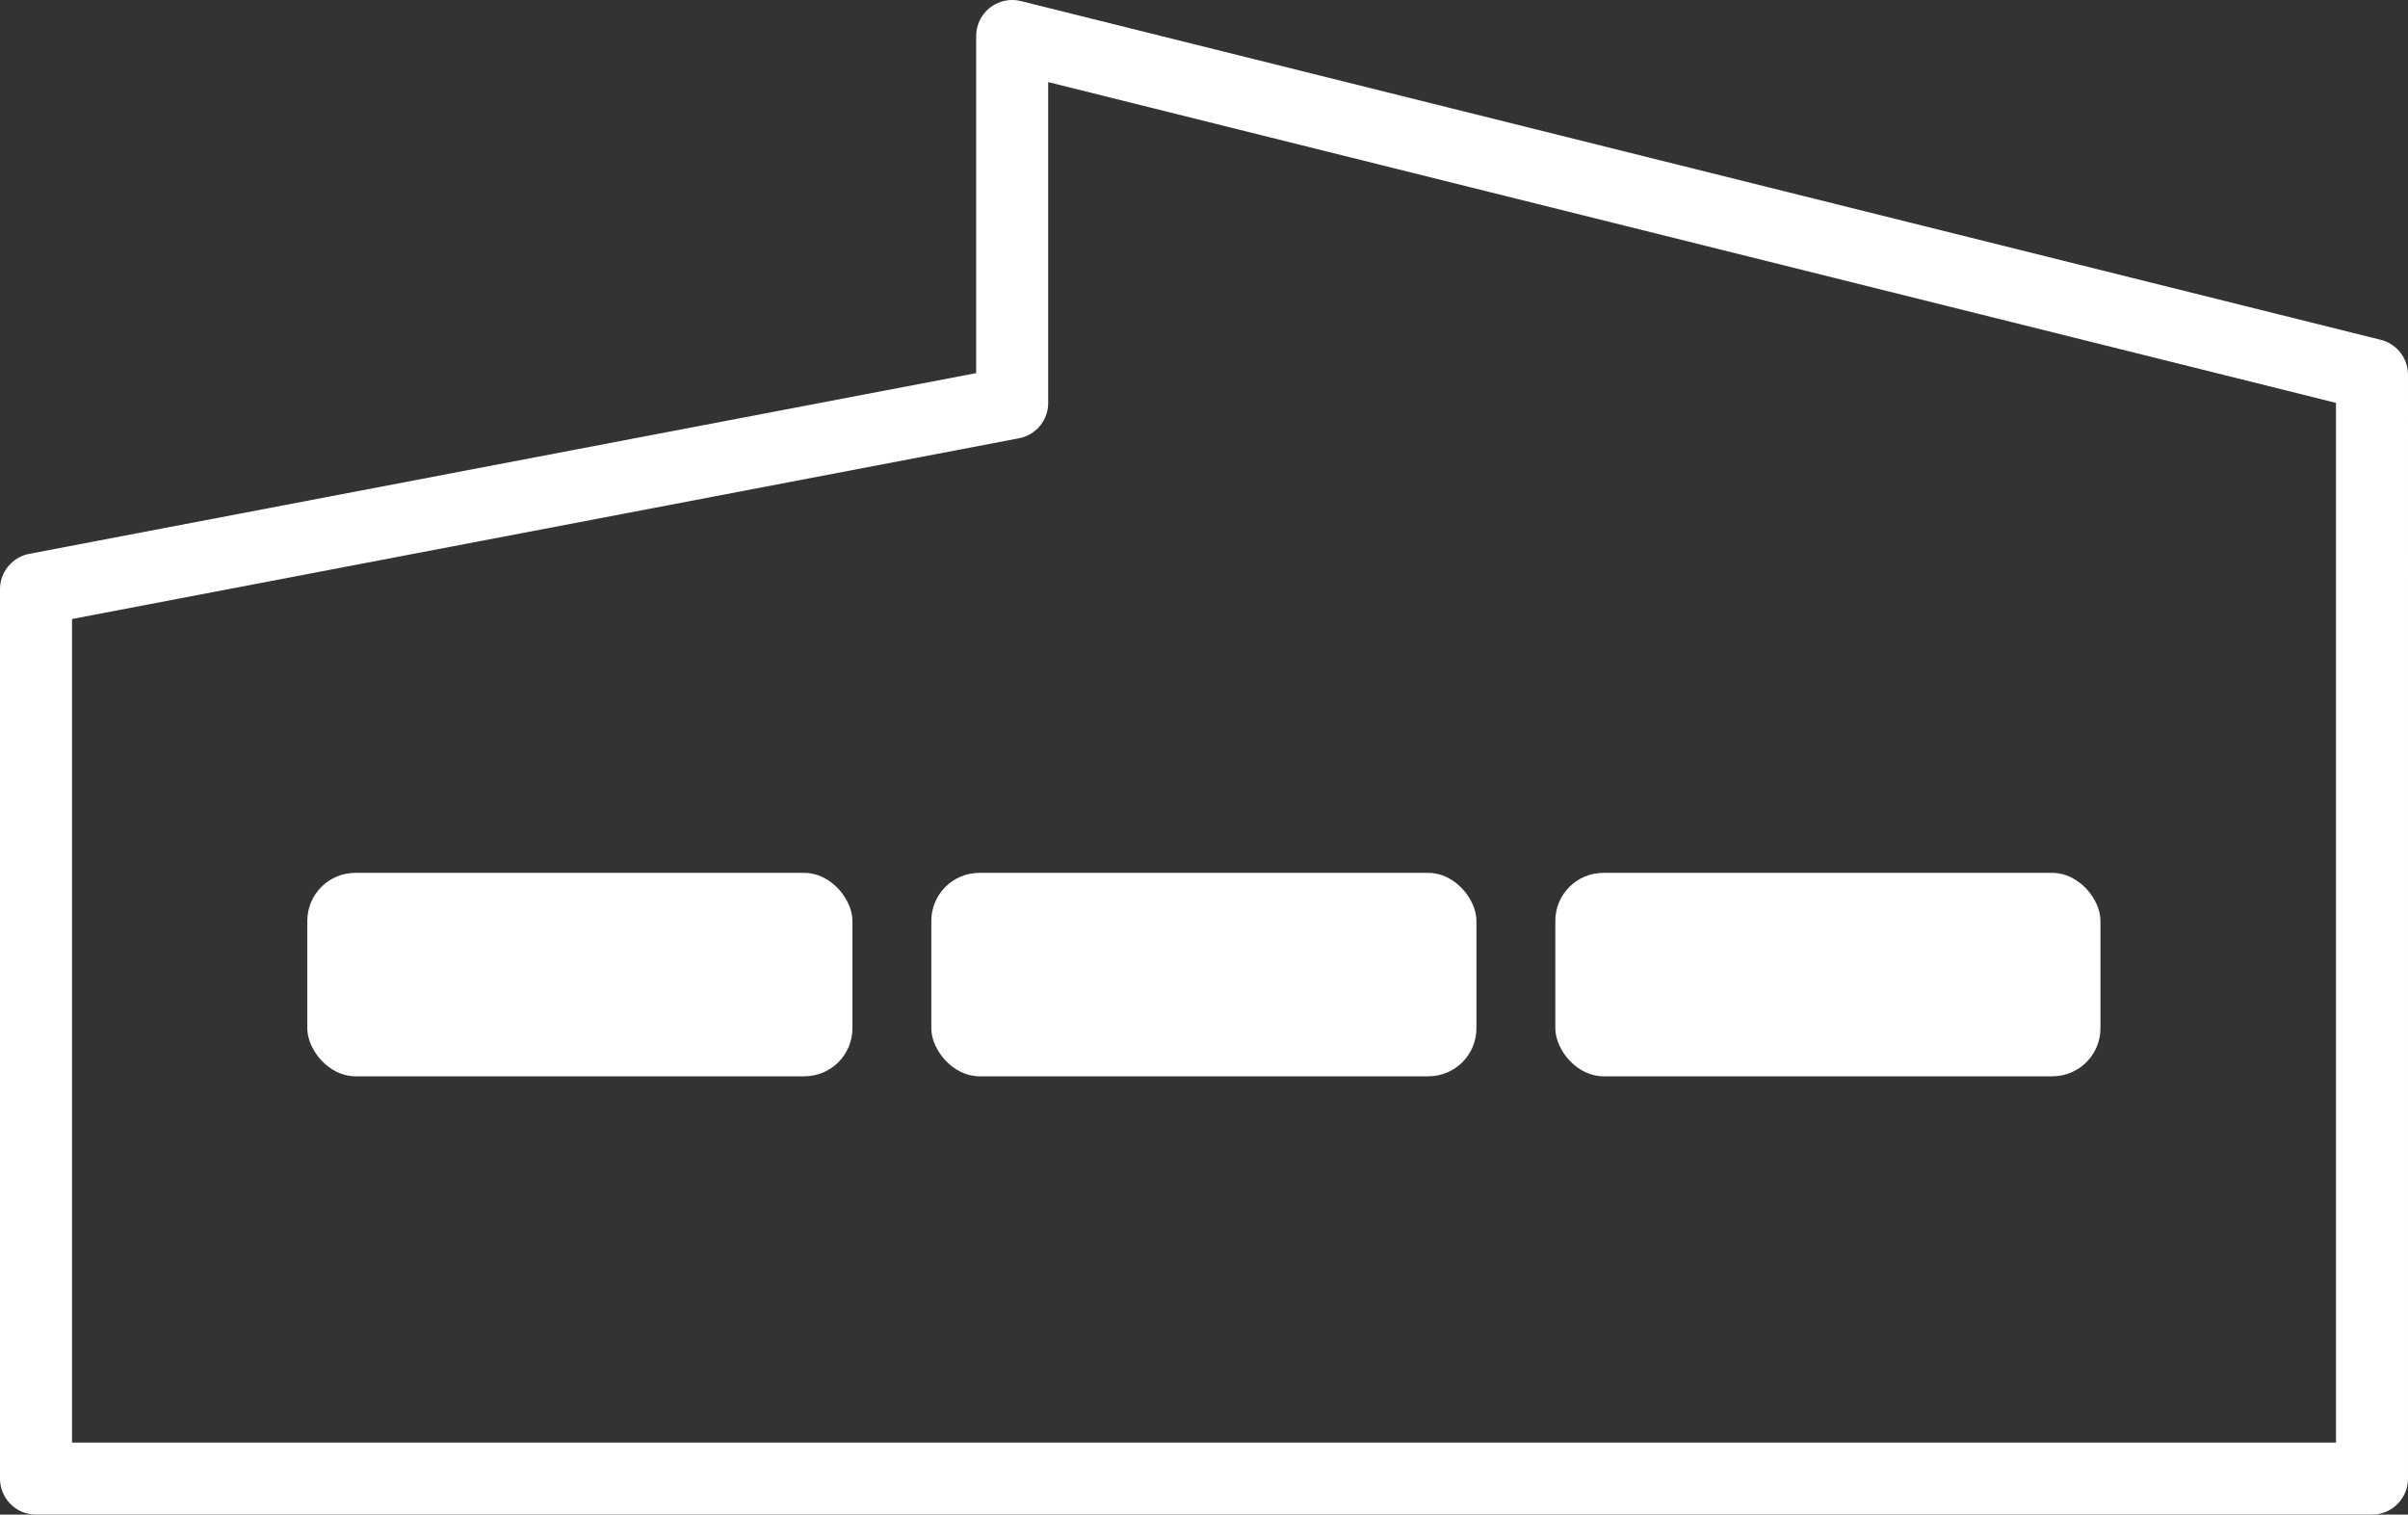
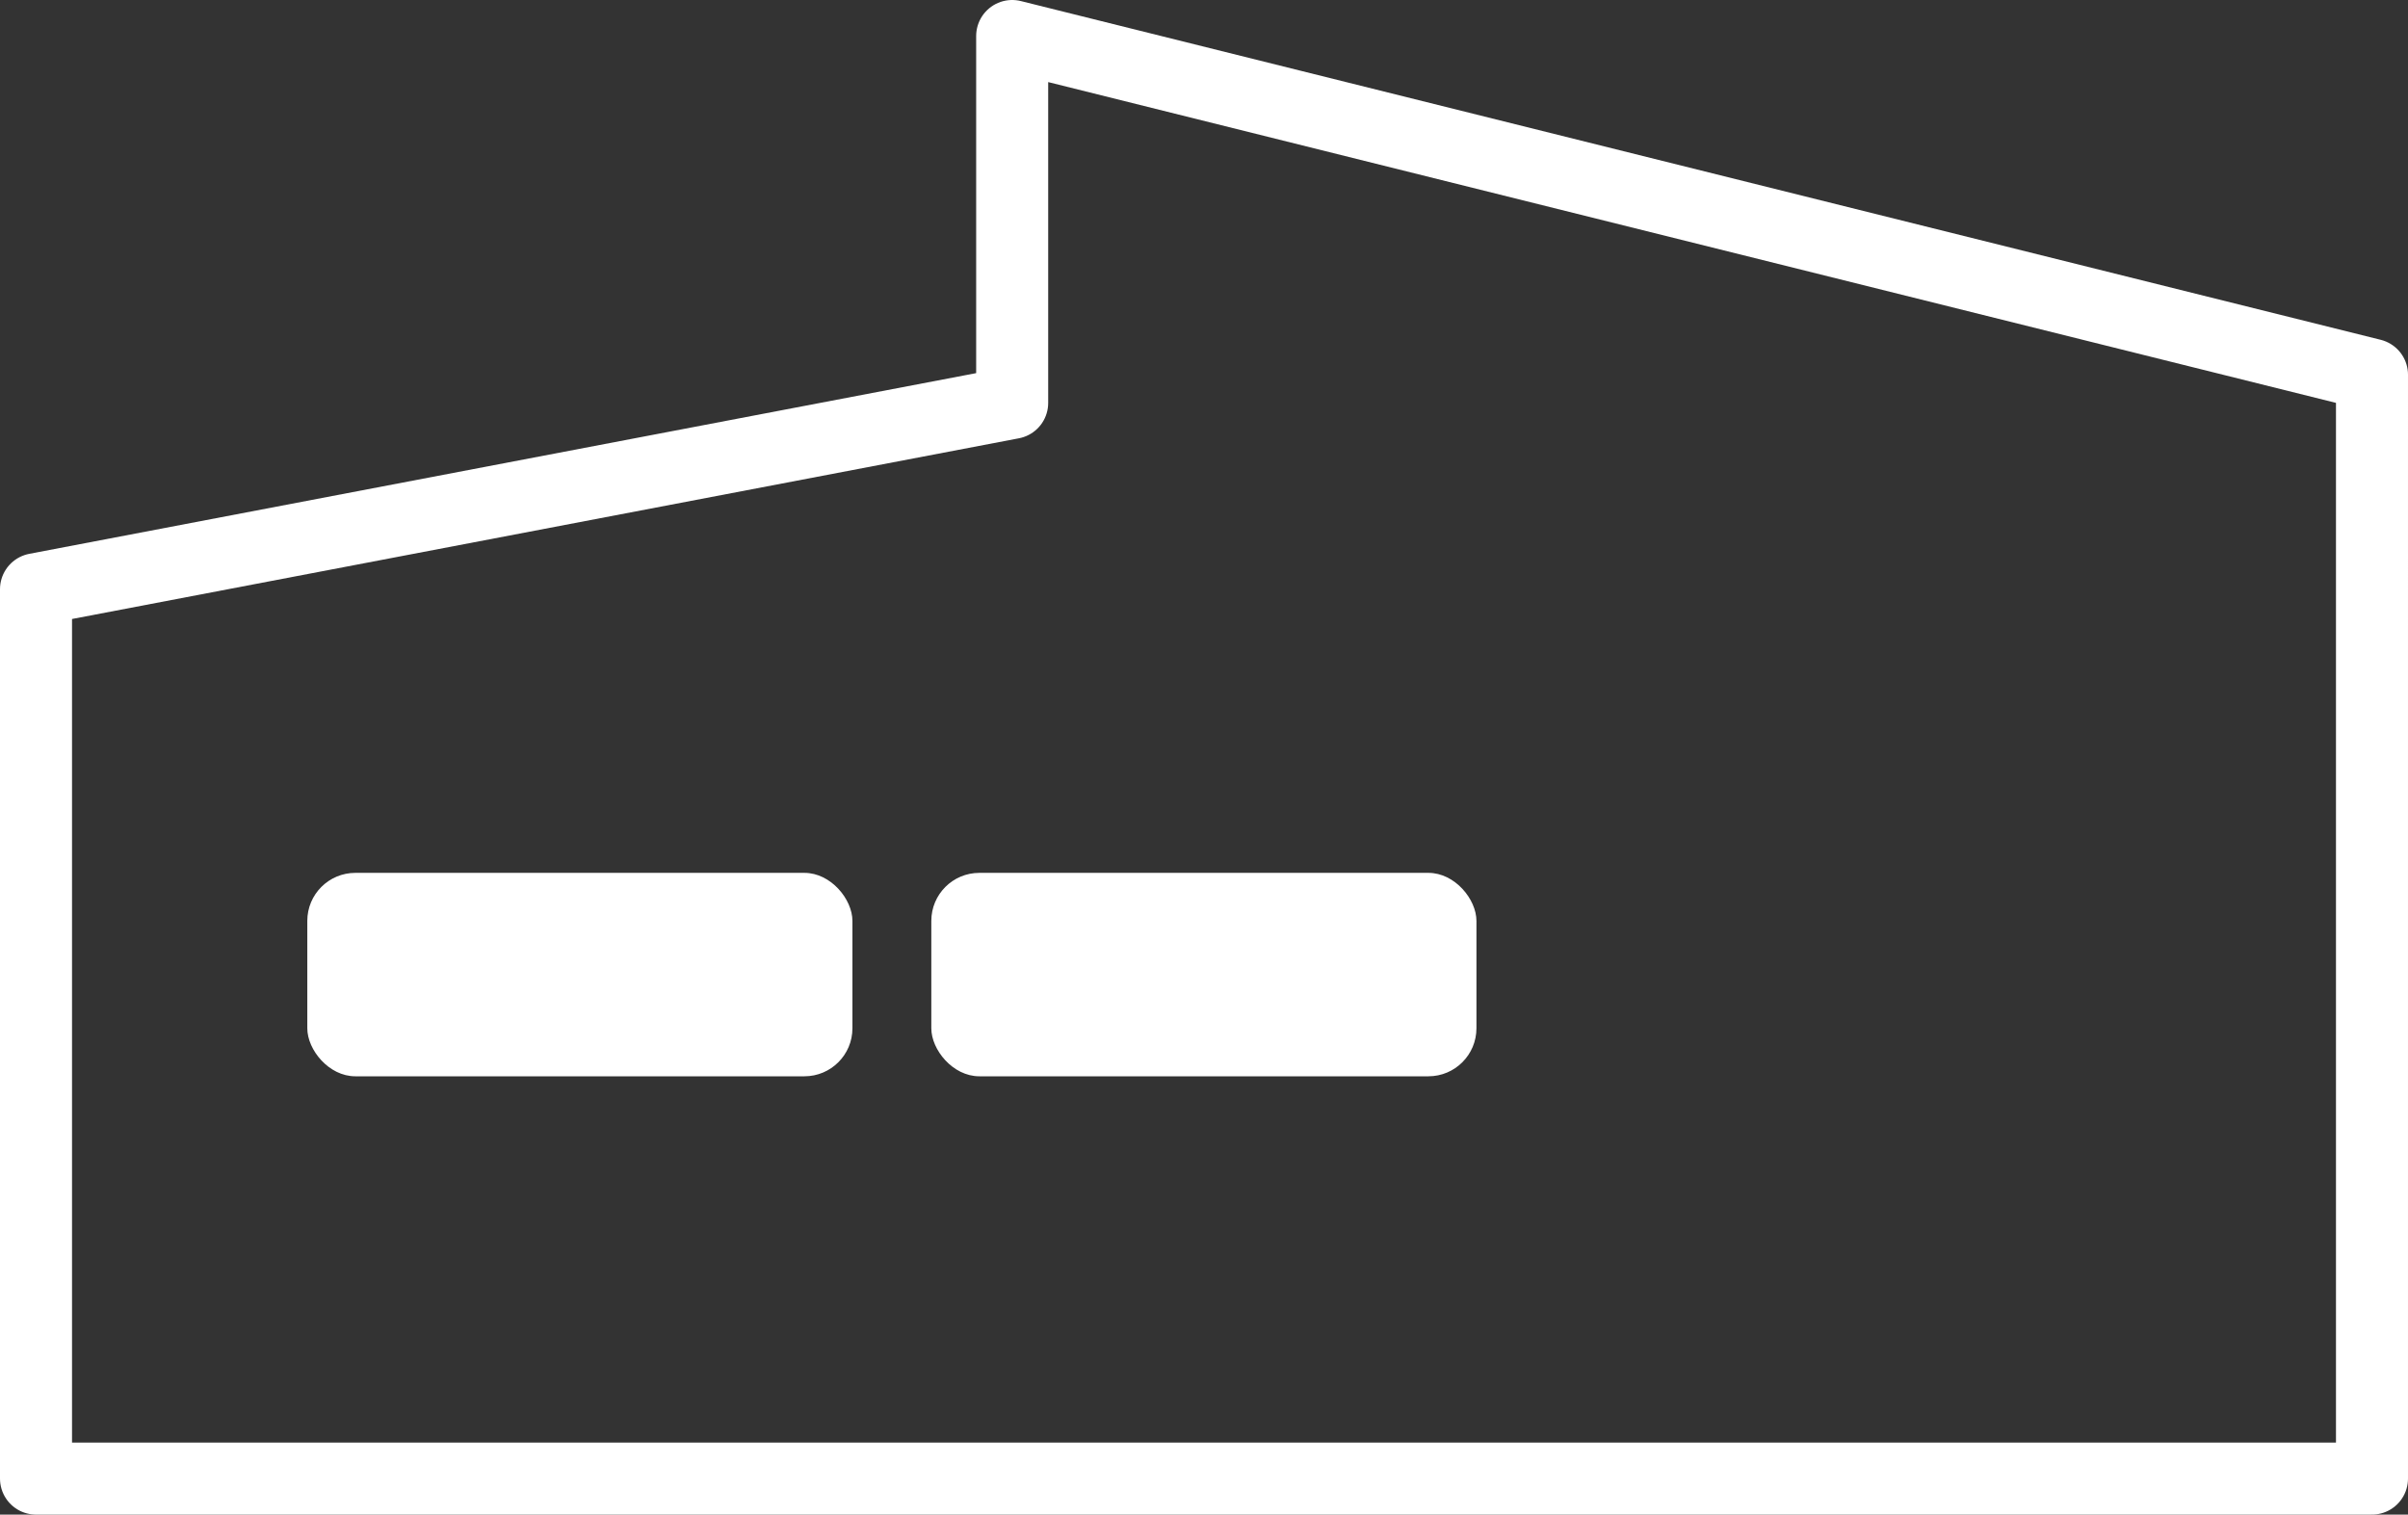
<svg xmlns="http://www.w3.org/2000/svg" width="50.15" height="31.546" viewBox="0 0 50.15 31.546">
  <rect x="0" y="0" width="50.15" height="31.546" fill="#333333" stroke="none" />
  <g id="グループ_1728" data-name="グループ 1728" transform="translate(0.75 0.269)">
    <path id="パス_1551" data-name="パス 1551" d="M451.128,53.79v7.642l-20.33,3.88V83.836h48.65V60.845Z" transform="translate(-430.798 -53.309)" fill="none" stroke="#fff" stroke-linecap="round" stroke-linejoin="round" stroke-width="1.5" />
    <rect id="長方形_739" data-name="長方形 739" width="11.353" height="4.237" rx="1" transform="translate(5.65 17.911)" fill="#fff" />
    <rect id="長方形_743" data-name="長方形 743" width="11.353" height="4.237" rx="1" transform="translate(18.646 17.911)" fill="#fff" />
-     <rect id="長方形_744" data-name="長方形 744" width="11.353" height="4.237" rx="1" transform="translate(31.642 17.911)" fill="#fff" />
  </g>
</svg>